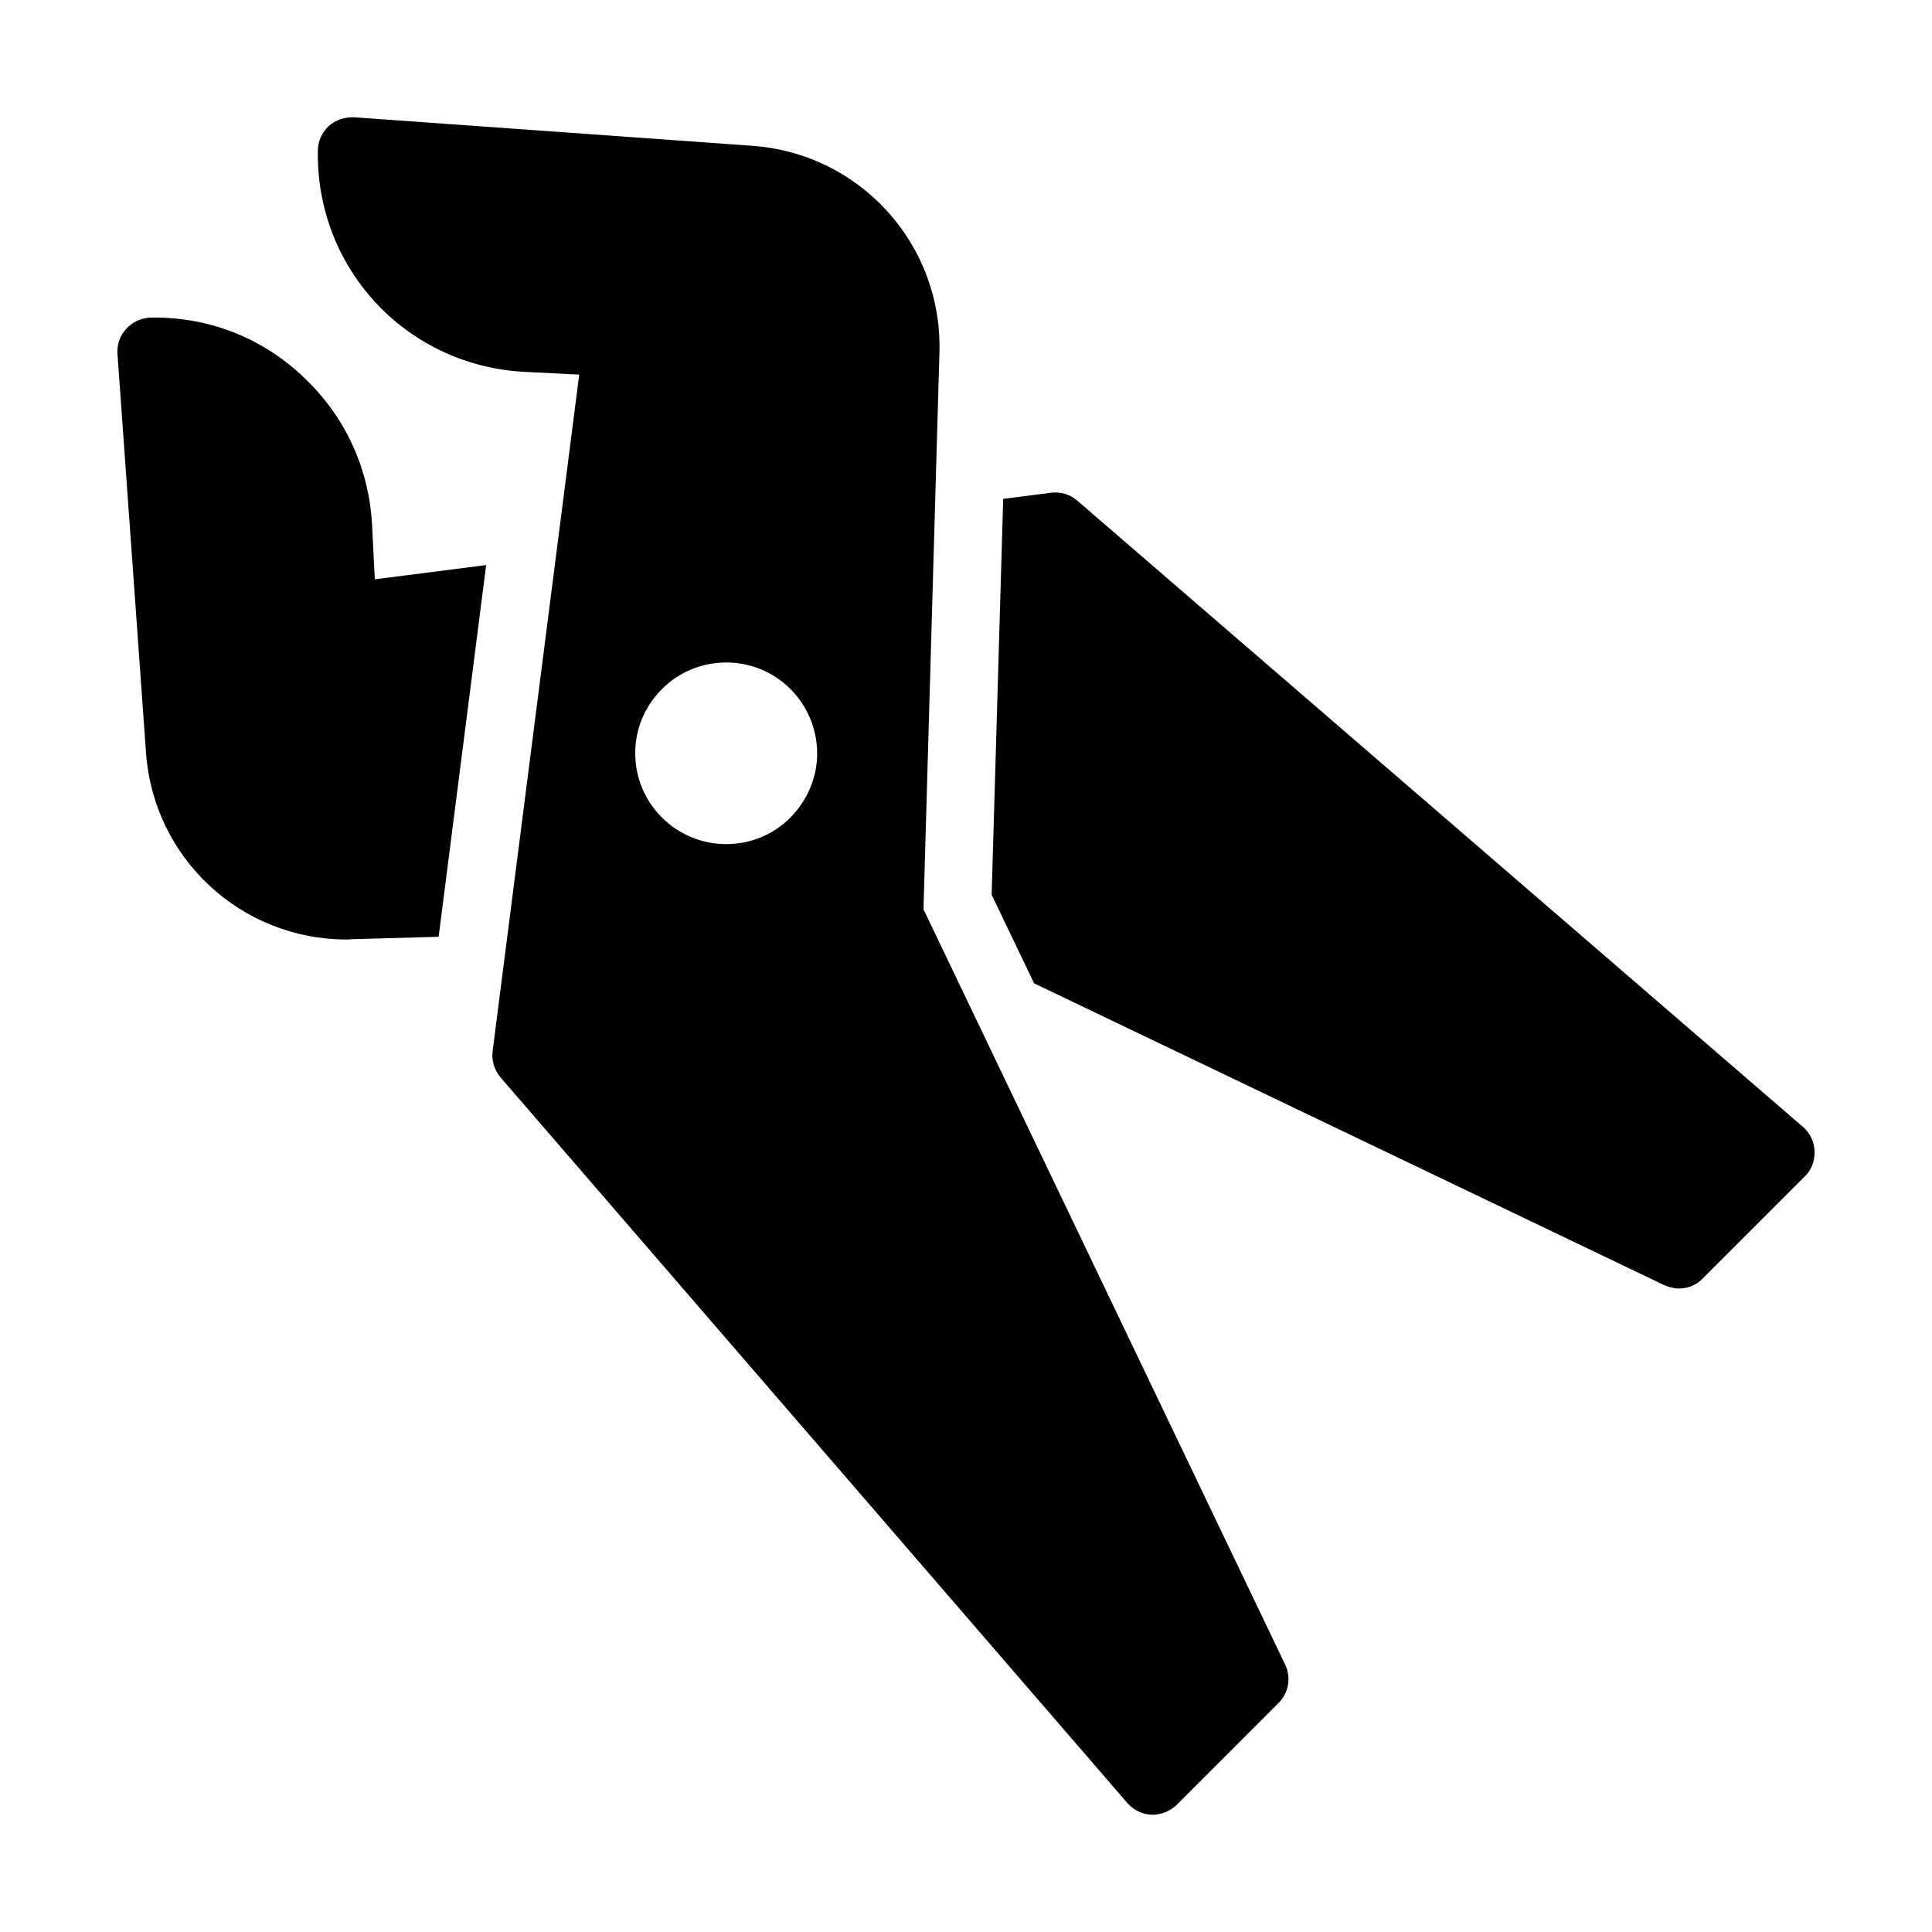
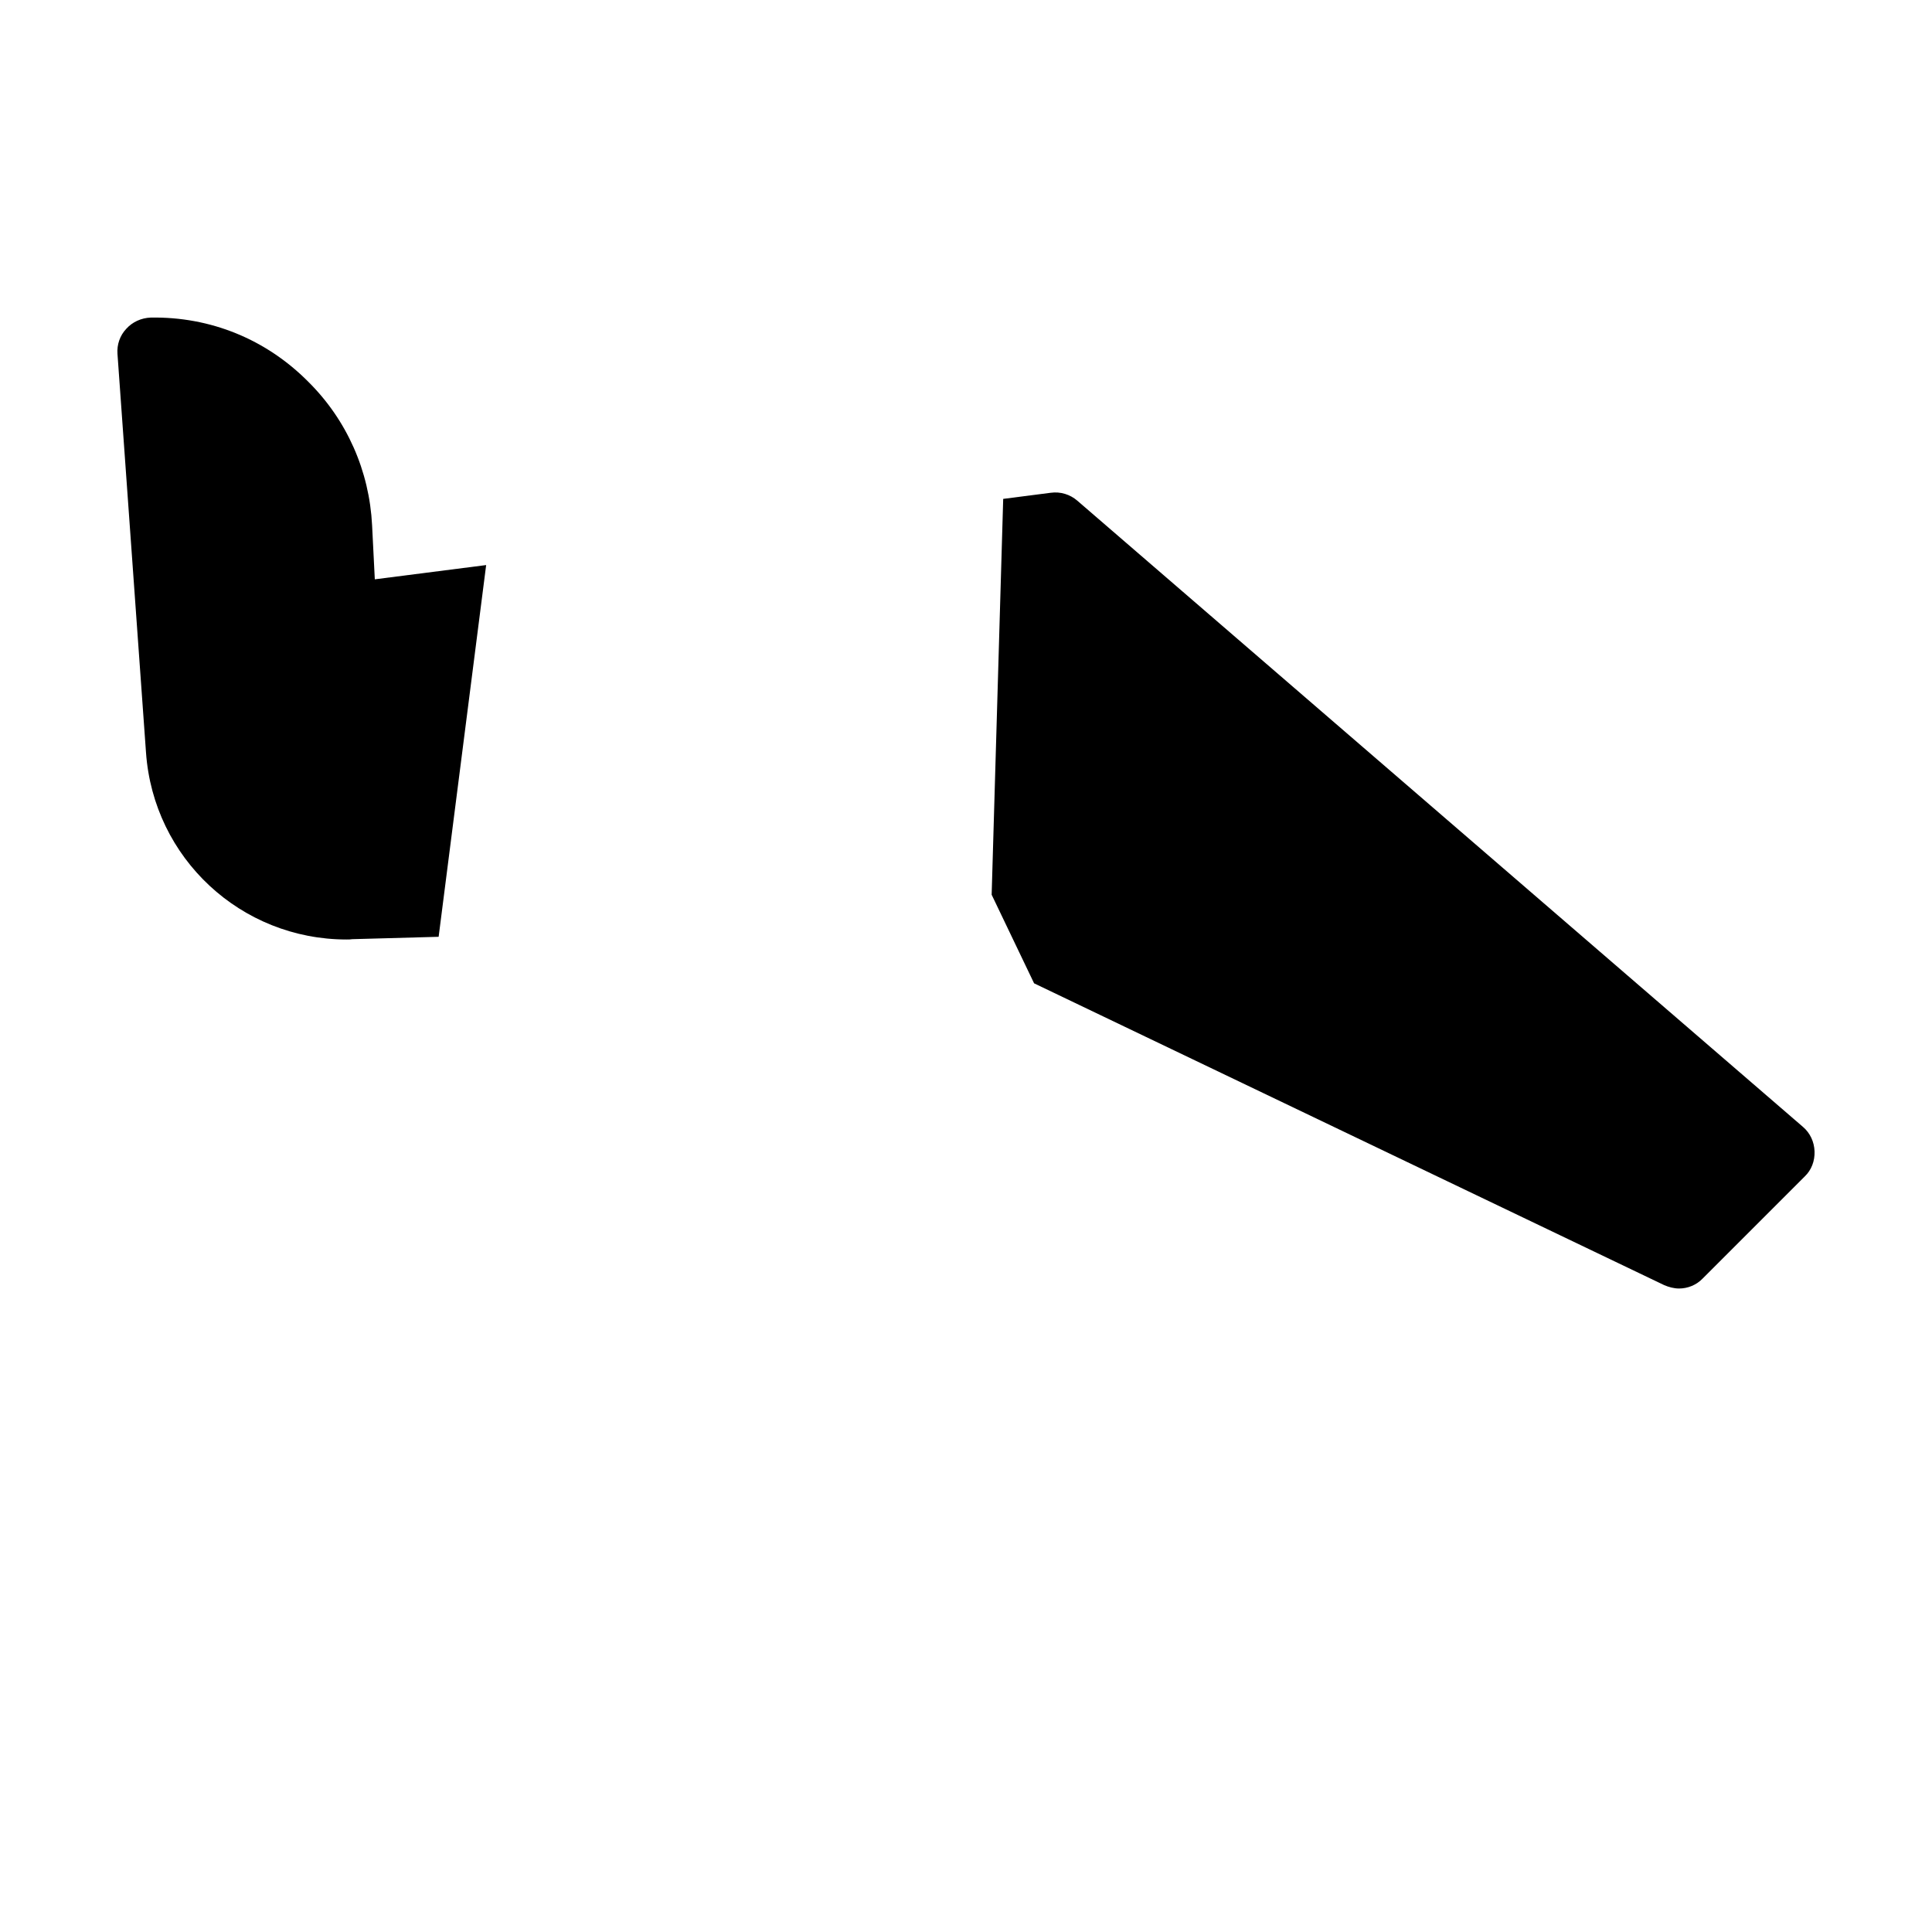
<svg xmlns="http://www.w3.org/2000/svg" fill="#000000" width="800px" height="800px" version="1.1" viewBox="144 144 512 512">
  <g>
-     <path d="m343.38 182.64-105.53-7.559c-2.519-0.09-4.949 0.719-6.746 2.34-1.801 1.711-2.879 4.047-2.879 6.477v0.992c0 30.949 23.93 56.141 54.969 57.668l14.305 0.719-22.941 179.21c-0.359 2.519 0.449 5.039 2.07 7.016l166.08 192.26c1.621 1.891 3.957 3.059 6.477 3.148h0.27c2.43 0 4.68-0.988 6.387-2.609l26.988-26.988c2.699-2.699 3.418-6.836 1.711-10.254l-95.812-200.09 4.231-147.54c0.805-28.699-20.965-52.719-49.574-54.789zm10.074 178.04c-4.68 4.68-10.797 7.016-17.004 7.016-6.117 0-12.324-2.34-17.004-7.016-4.59-4.59-7.106-10.617-7.106-17.094 0-6.387 2.519-12.414 7.106-17.004 9.355-9.355 24.652-9.355 34.008 0 4.68 4.68 7.106 10.887 7.106 17.094 0.004 6.117-2.426 12.234-7.106 17.004z" />
    <path d="m237.39 392.89 22.852-0.629 12.594-98.512-29.508 3.777-0.719-14.305c-0.719-14.395-6.656-27.891-16.914-38.055-11.156-11.246-25.91-17.273-41.746-17.004-2.519 0.09-4.859 1.168-6.477 2.969-1.707 1.797-2.519 4.227-2.34 6.656l7.559 105.62c1.98 28.07 25.191 49.57 53.168 49.57 0.543 0 0.992 0 1.531-0.09z" />
    <path d="m429.47 276.66c-1.891-1.621-4.41-2.43-7.019-2.07l-12.594 1.621-3.059 104.9 11.246 23.48 166.98 79.98c1.258 0.539 2.609 0.898 3.957 0.898 2.25 0 4.59-0.898 6.297-2.699l26.988-26.988c1.801-1.711 2.699-4.137 2.609-6.656s-1.168-4.859-3.059-6.477z" />
  </g>
</svg>